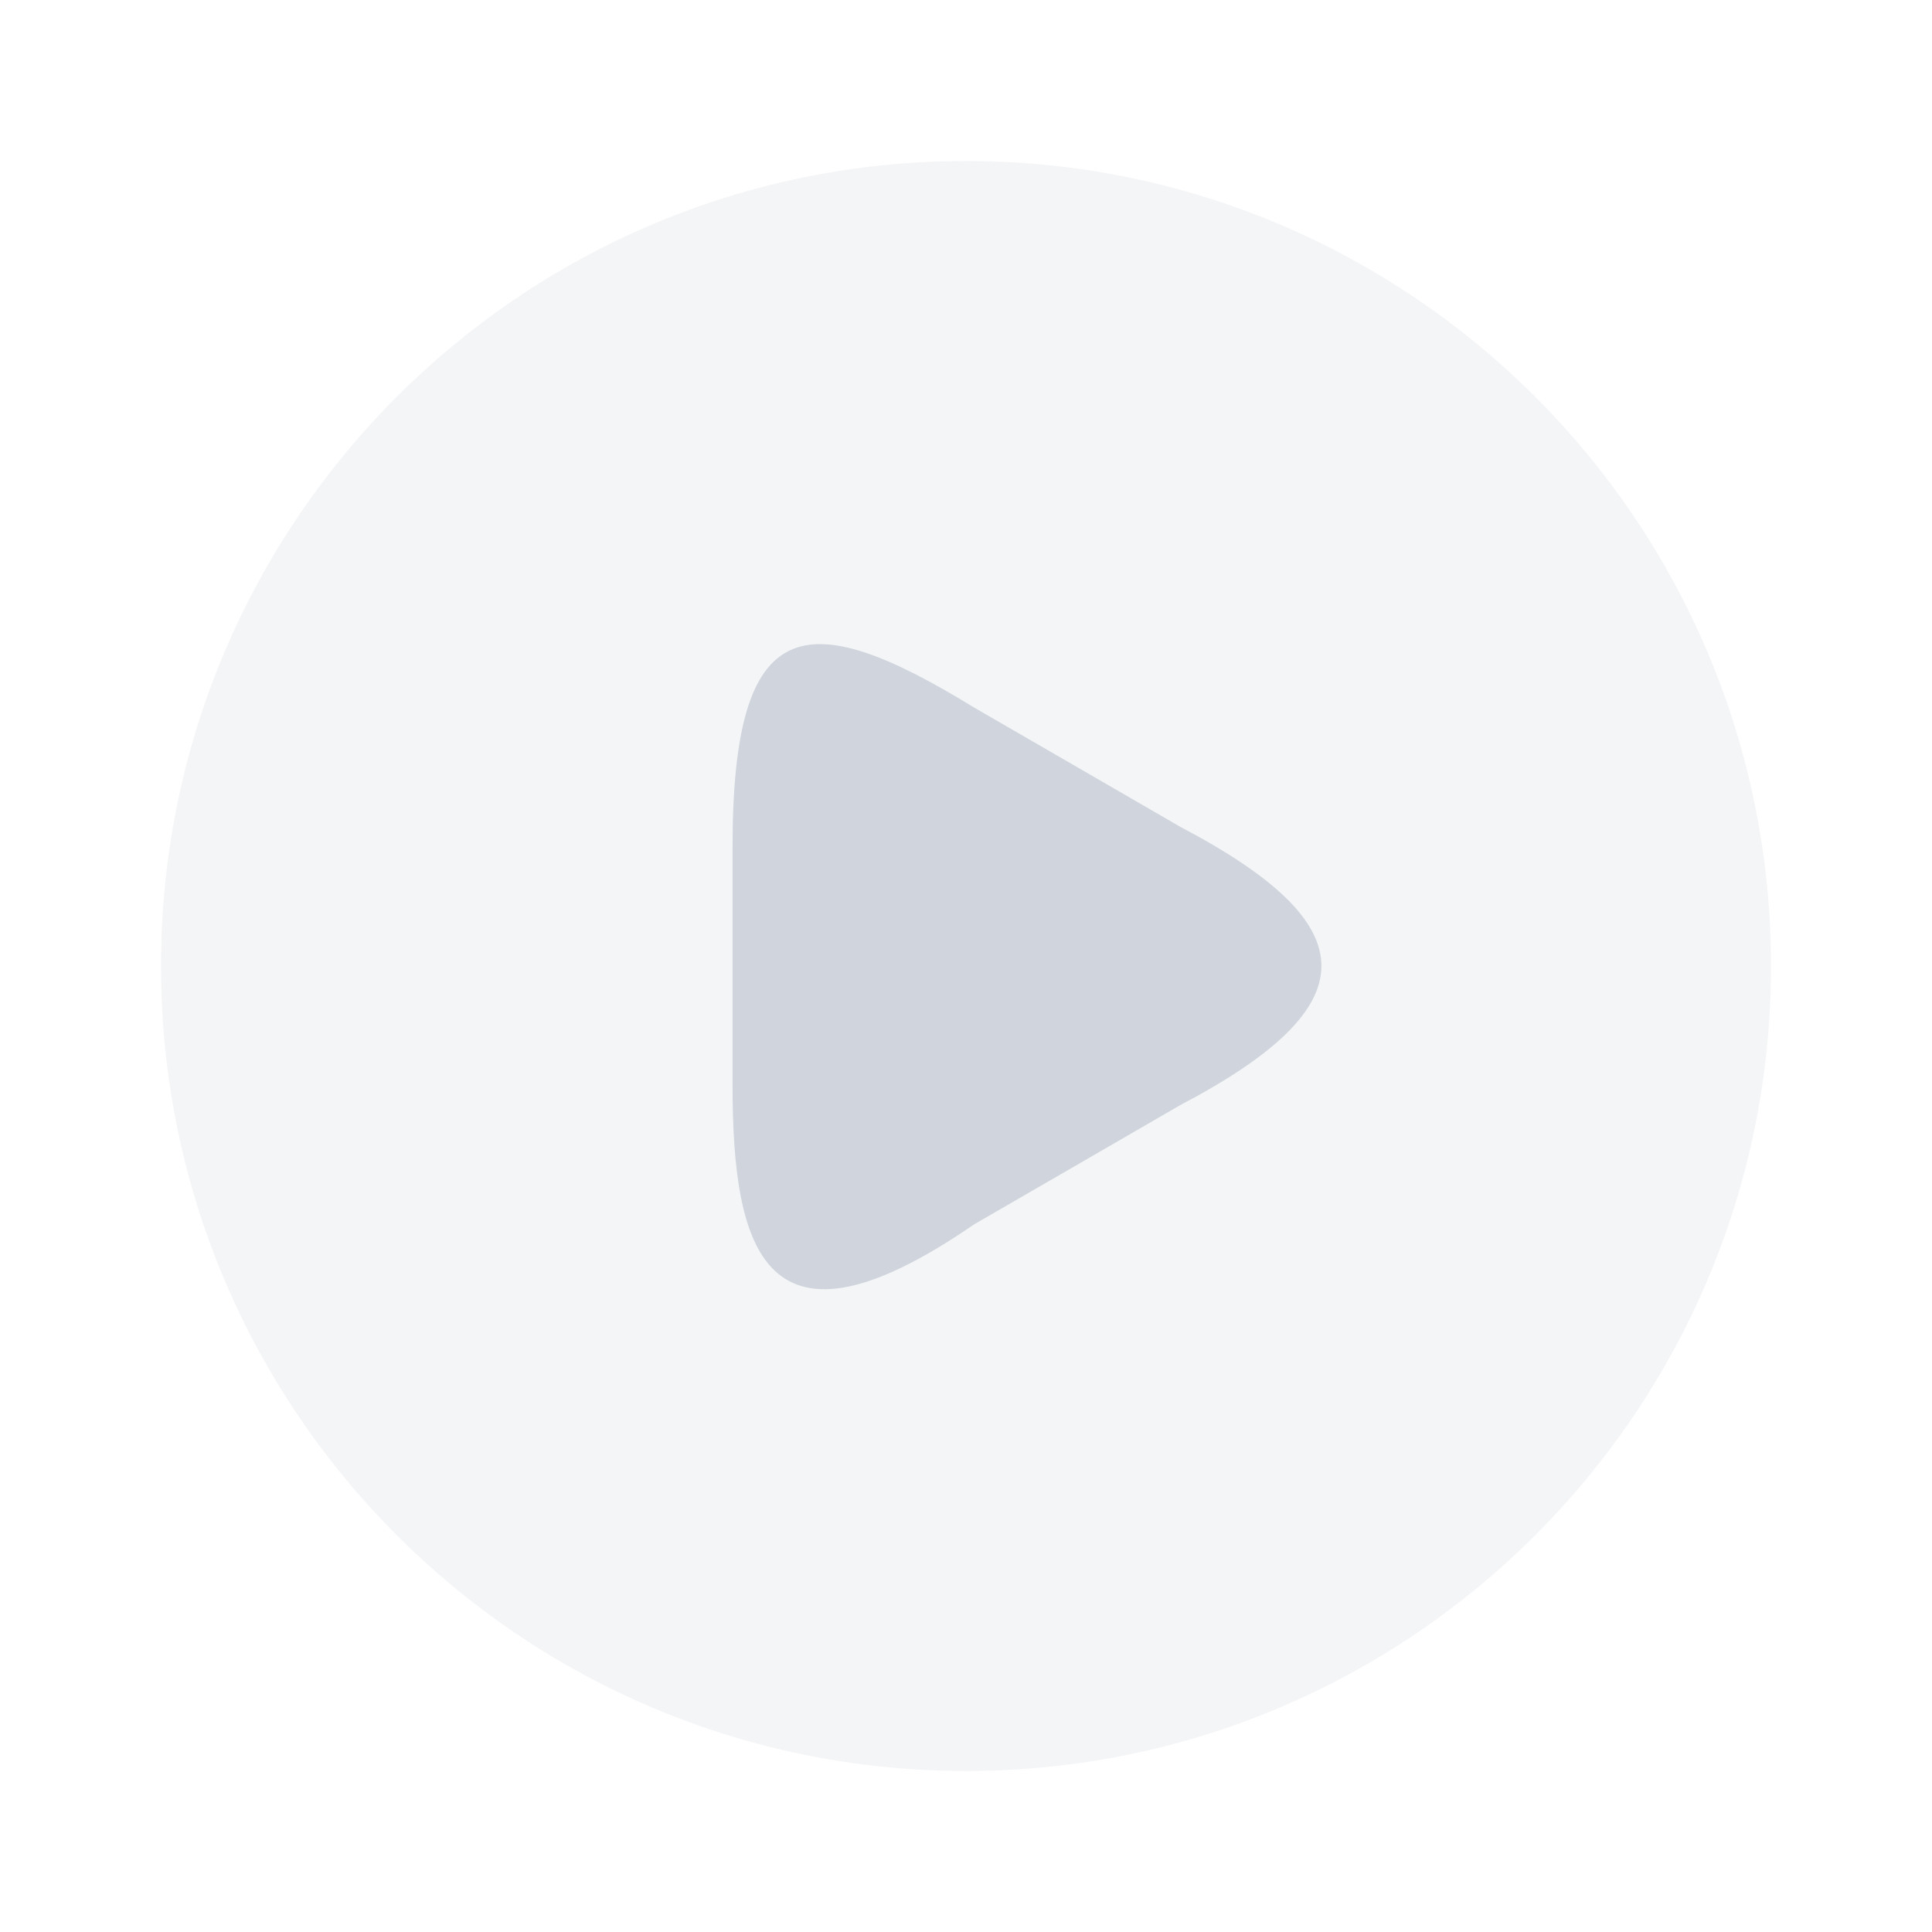
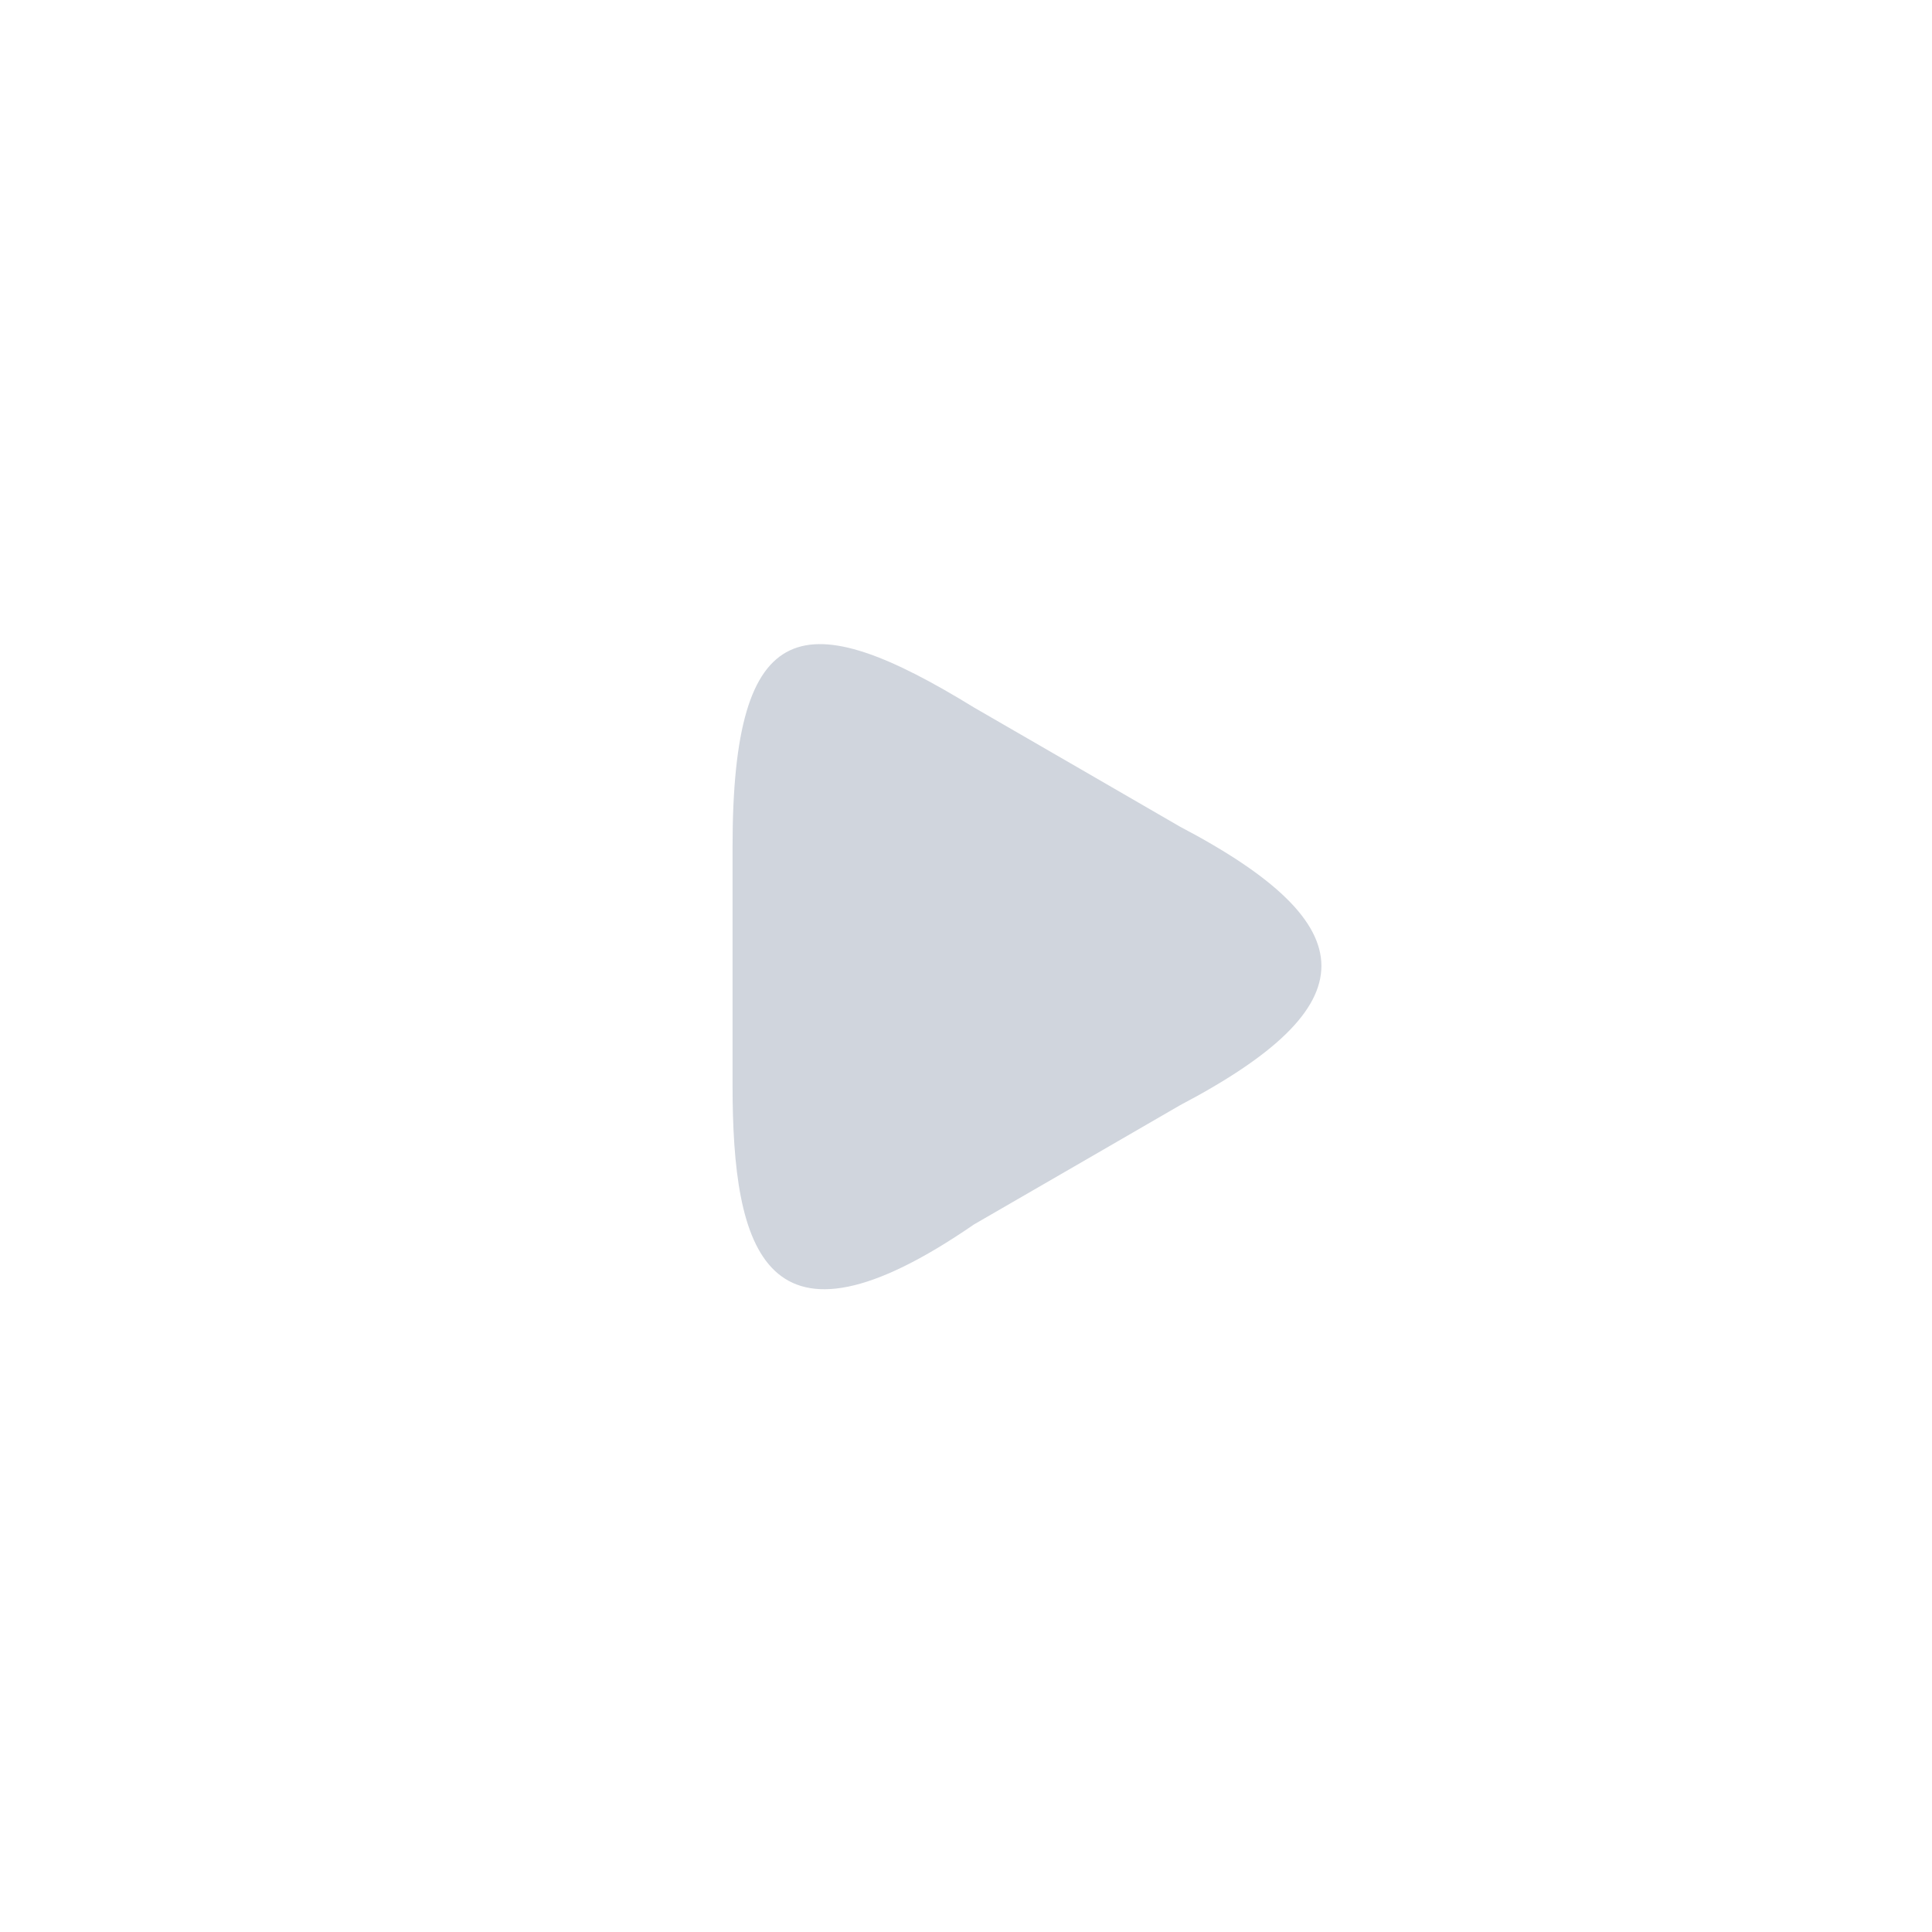
<svg xmlns="http://www.w3.org/2000/svg" width="24" height="24" viewBox="0 0 24 24" fill="none">
-   <path opacity="0.24" d="M12 22C17.523 22 22 17.523 22 12C22 6.477 17.523 2 12 2C6.477 2 2 6.477 2 12C2 17.523 6.477 22 12 22Z" fill="#D0D5DD" />
  <path d="M9.1 11.999V10.52C9.1 7.609 10 7.499 12.1 8.789L13.38 9.529L14.66 10.27C17 11.499 17 12.499 14.66 13.729L13.38 14.47L12.1 15.21C9.5 17 9.1 15.533 9.1 13.479V11.999Z" fill="#D0D5DD" />
</svg>